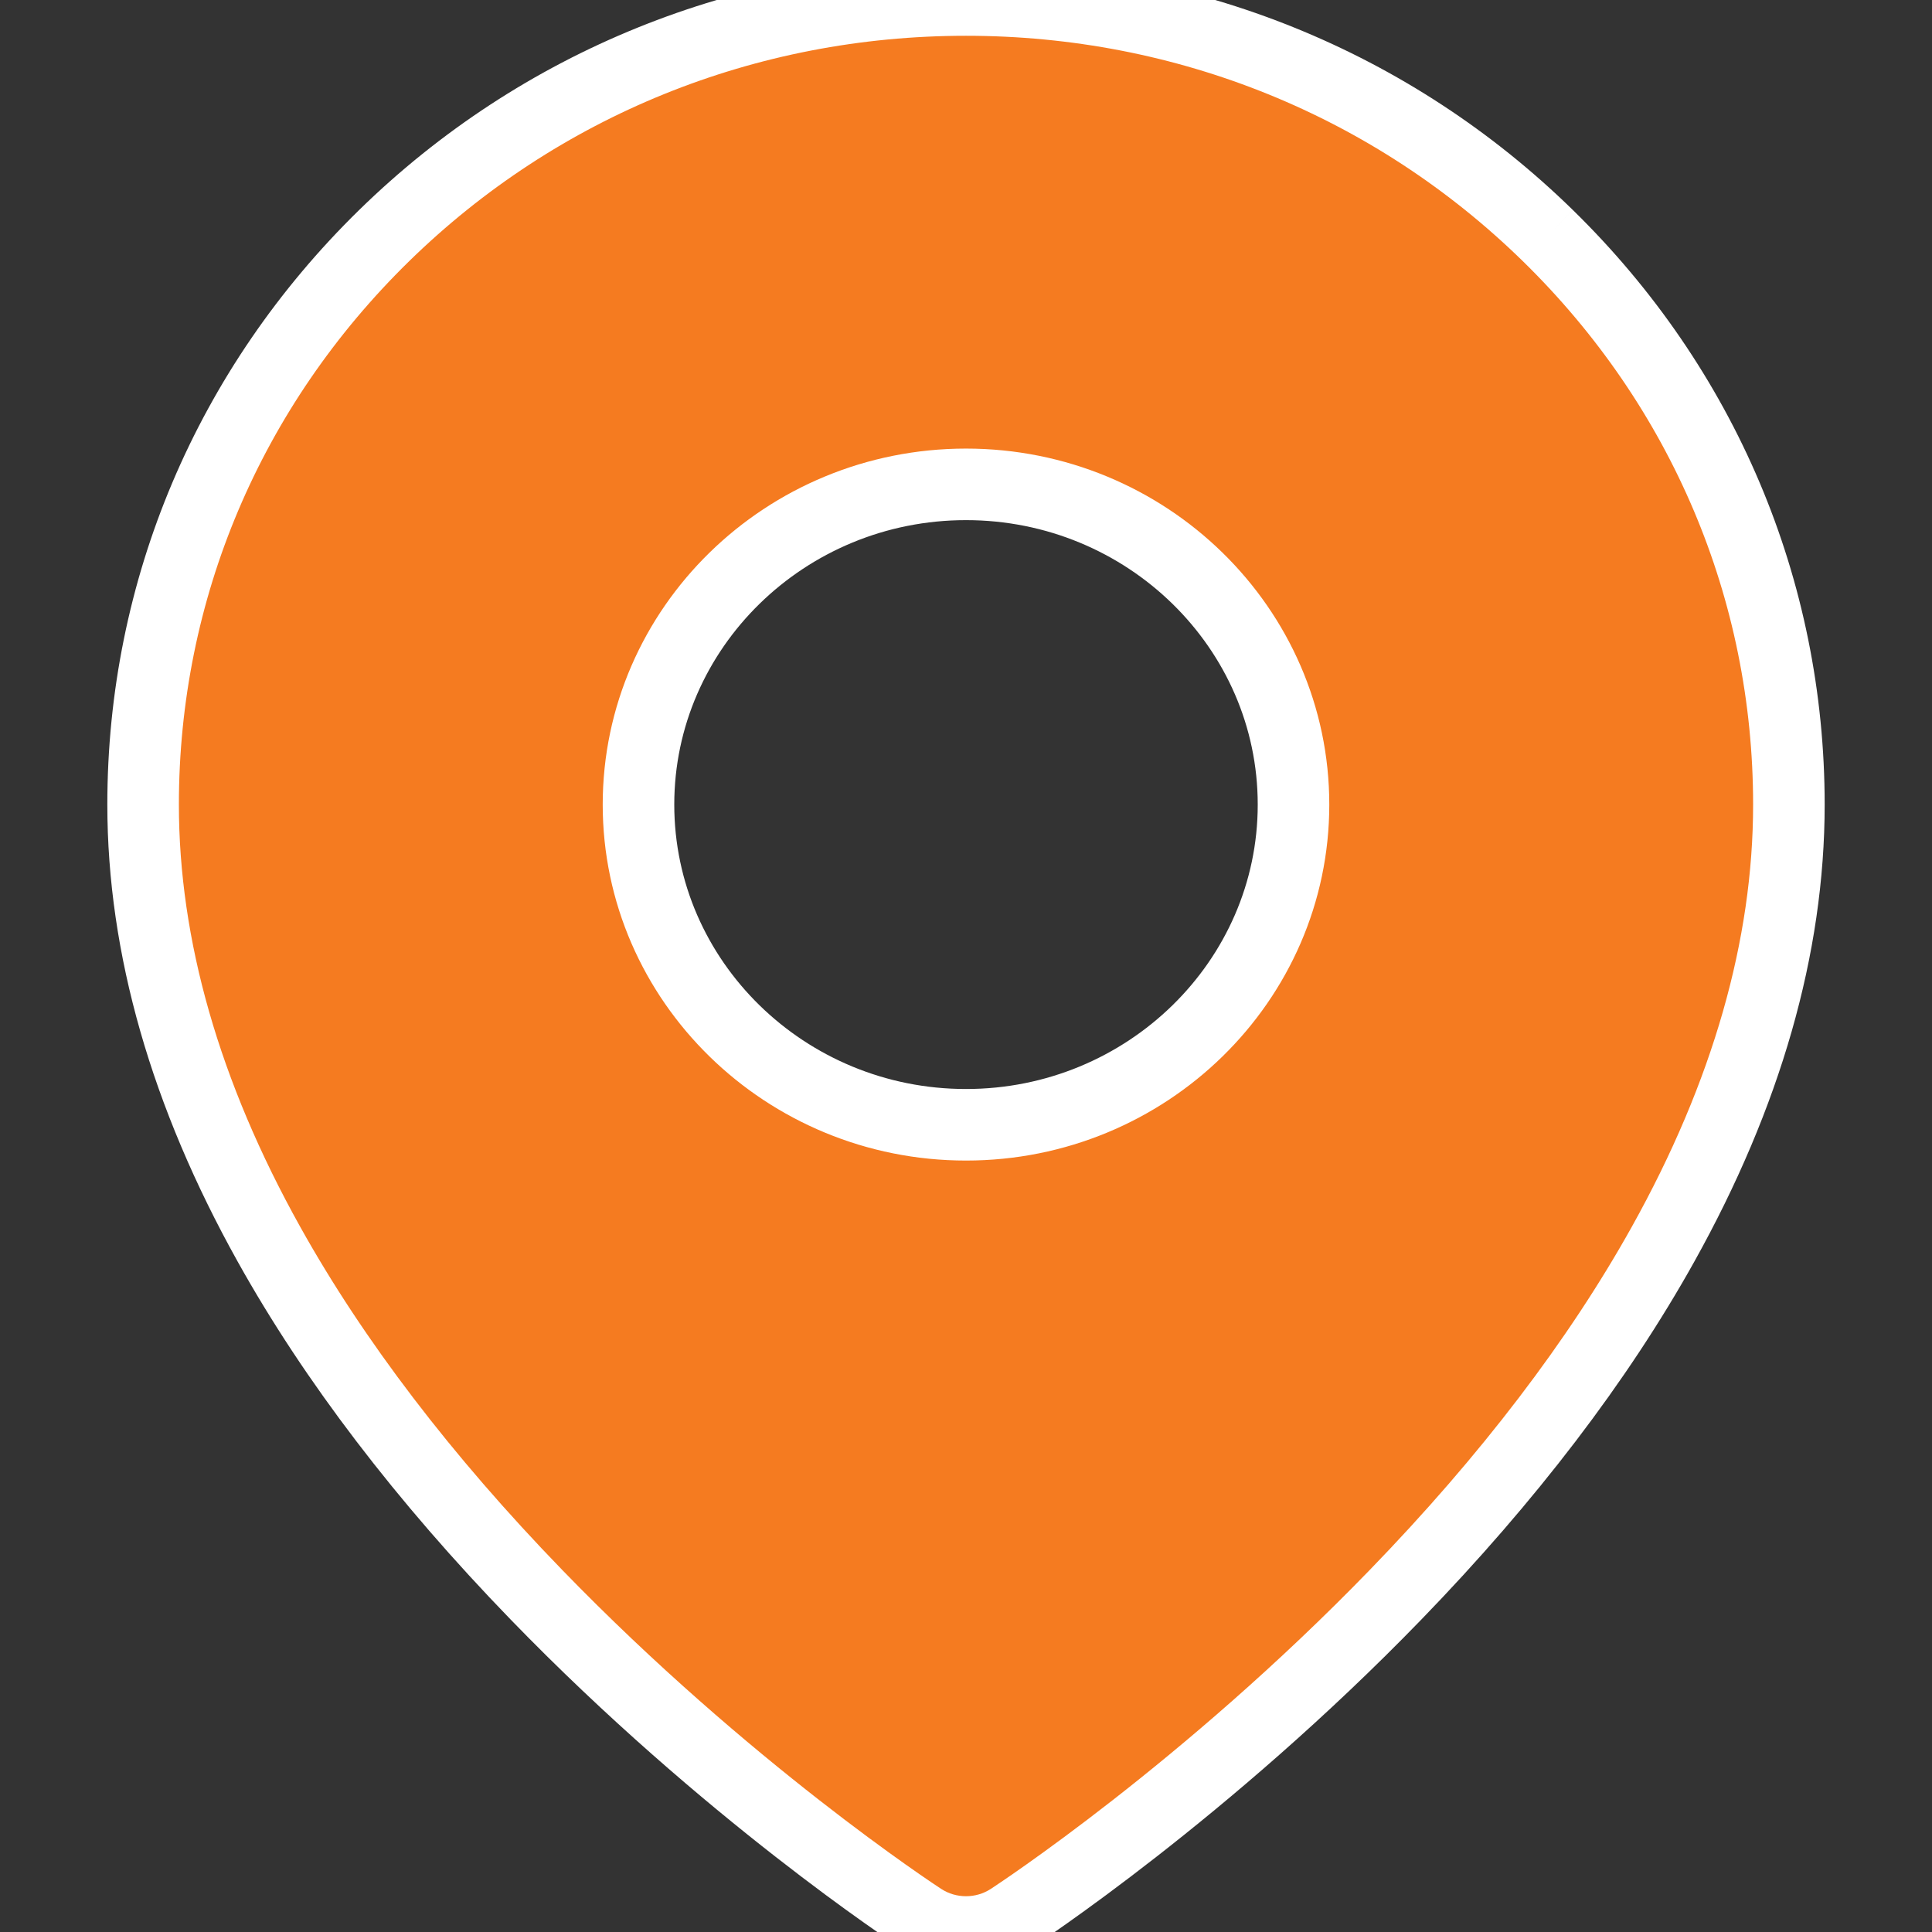
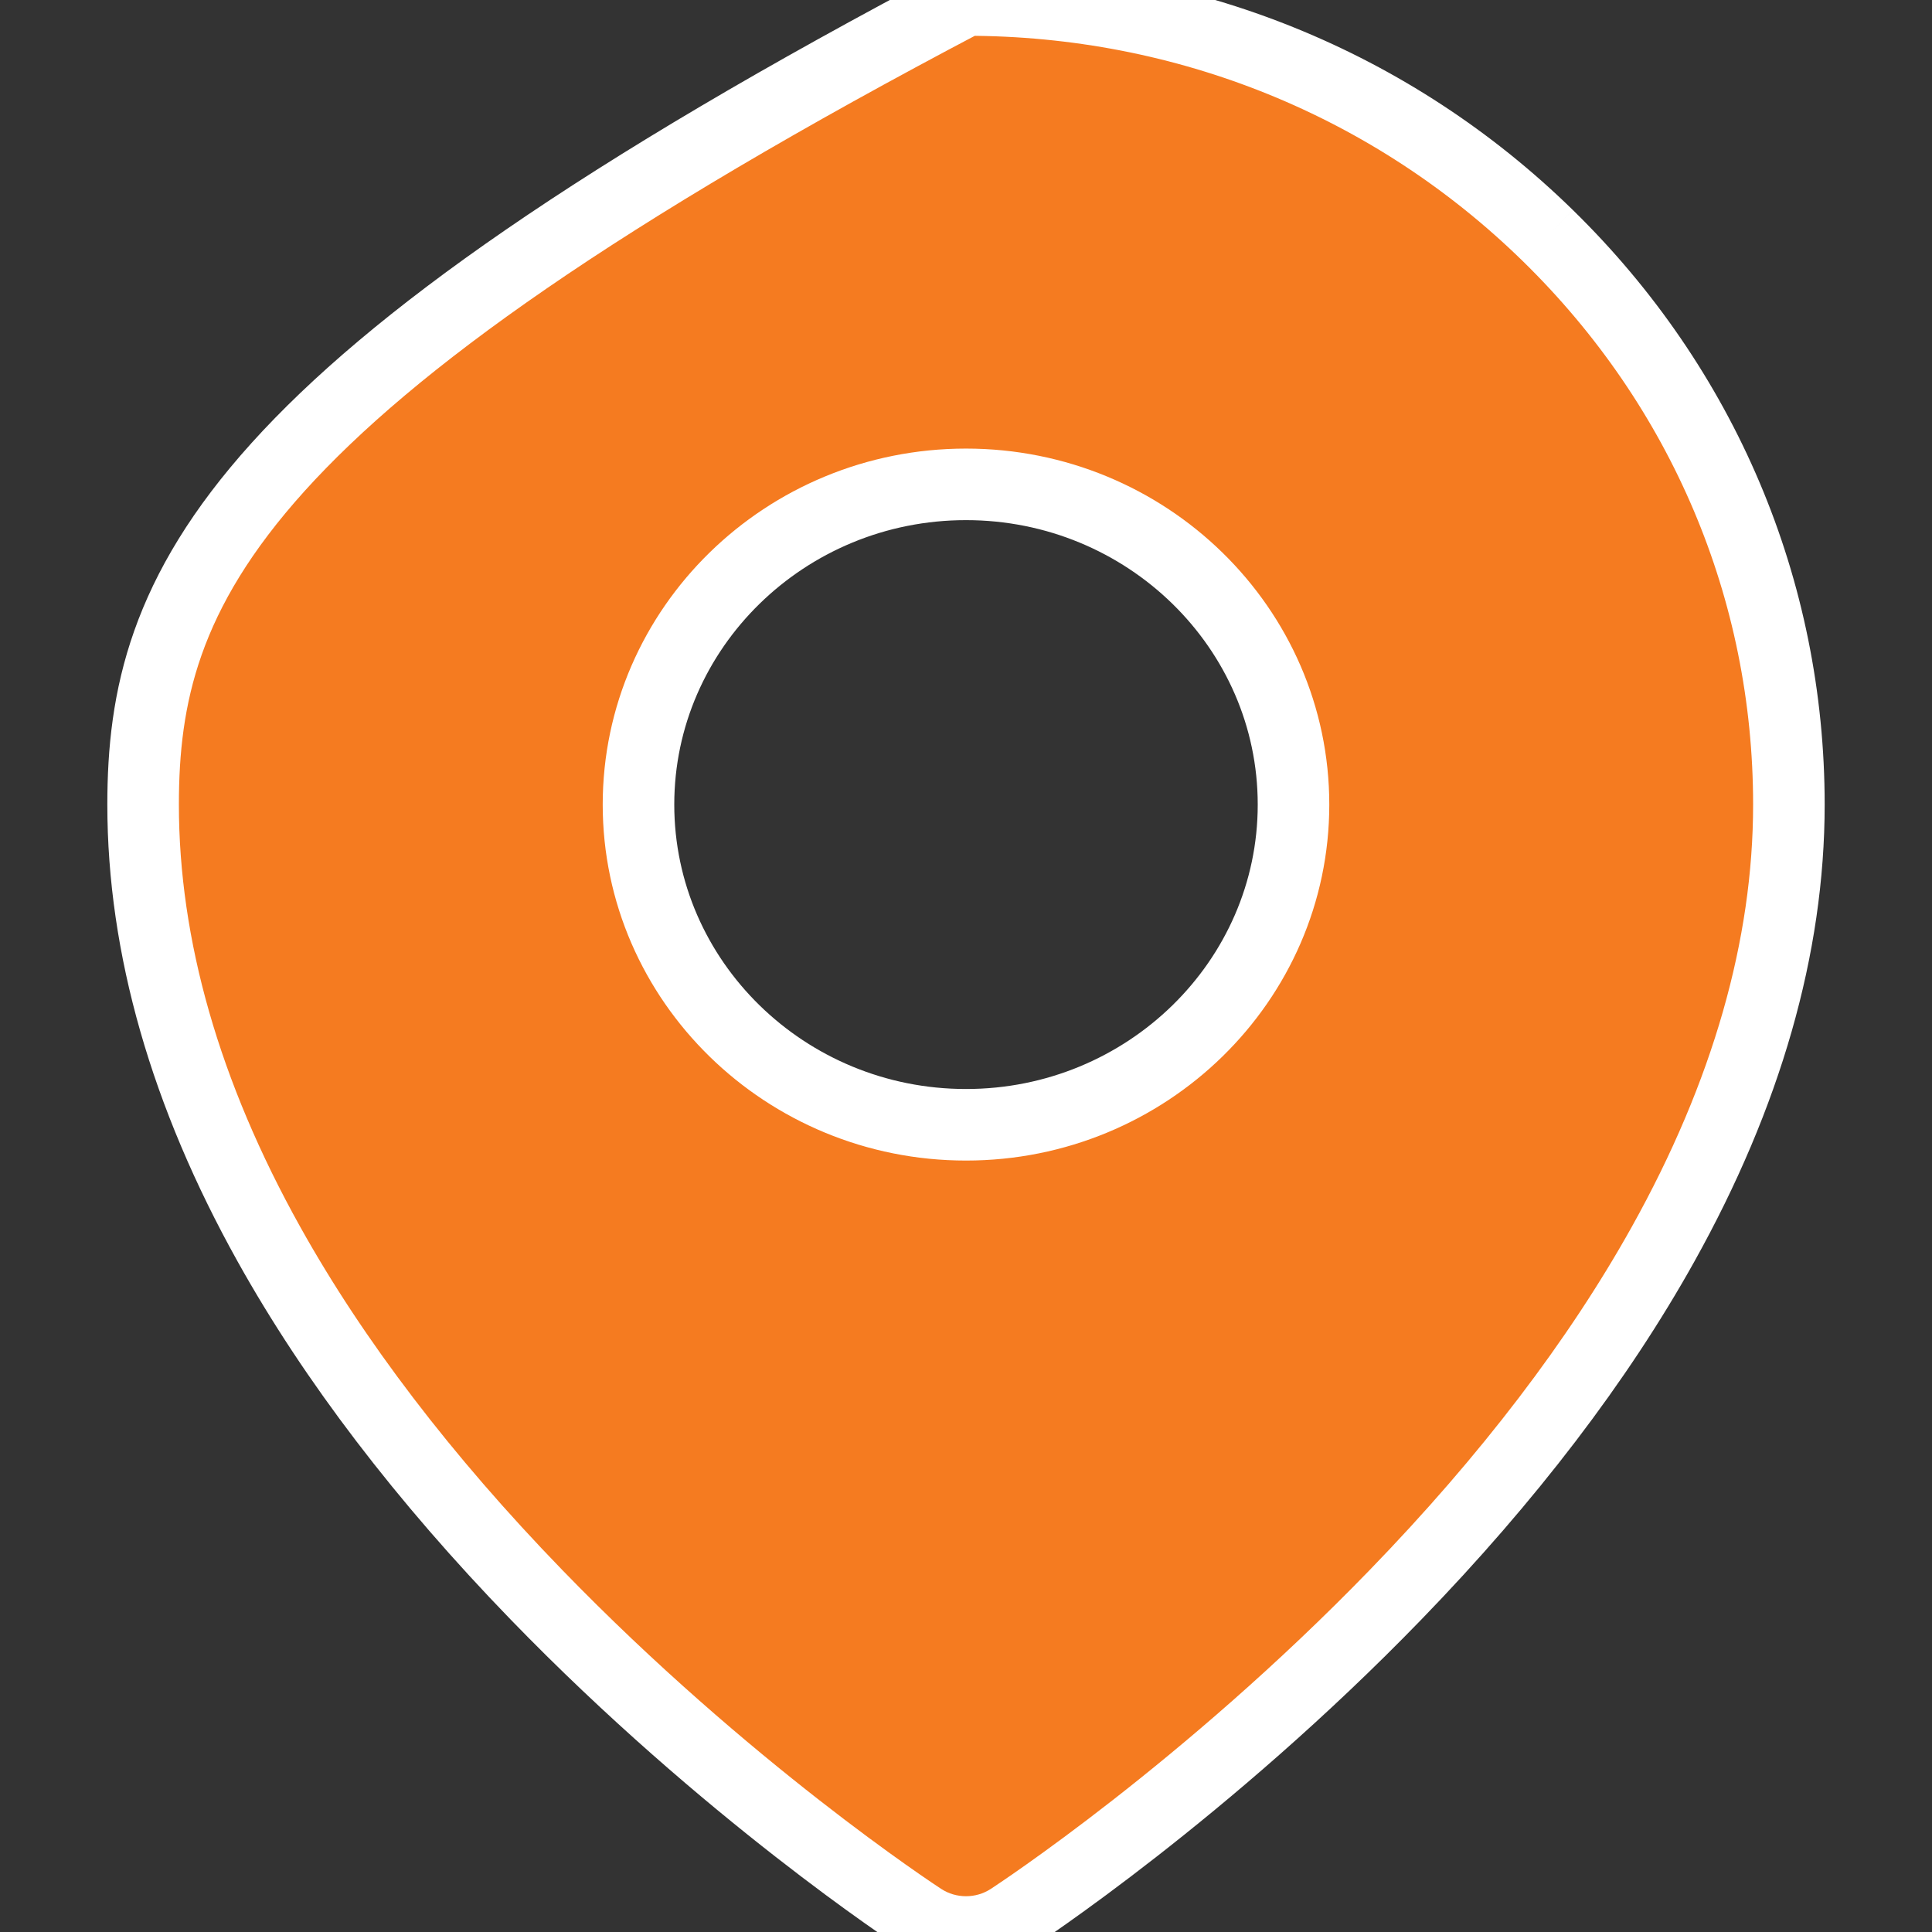
<svg xmlns="http://www.w3.org/2000/svg" width="27px" height="27px" viewBox="0 0 27 27" version="1.1">
  <rect x="0" y="0" width="27" height="27" fill="#333333" stroke="none" />
  <title>ic-Pin</title>
  <desc>Created with Sketch.</desc>
  <defs />
  <g id="Symbols" stroke="none" stroke-width="1" fill="none" fill-rule="evenodd">
    <g id="ic-Pin" stroke="#FFFFFF" fill="#F57B20">
-       <path d="M13.5,15.719 C10.976,15.719 8.923,13.711 8.923,11.244 C8.923,8.776 10.976,6.769 13.5,6.769 C16.024,6.769 18.077,8.776 18.077,11.244 C18.077,13.711 16.024,15.719 13.5,15.719 M21.632,3.293 C19.46,1.17 16.572,0 13.5,0 C10.428,0 7.54,1.17 5.368,3.293 C3.196,5.417 2,8.24 2,11.244 C2,13.23 2.592,15.297 3.759,17.389 C4.666,19.016 5.924,20.664 7.498,22.288 C10.15,25.025 12.771,26.745 12.881,26.817 C13.069,26.939 13.284,27 13.5,27 C13.716,27 13.931,26.939 14.119,26.817 C14.229,26.745 16.85,25.025 19.502,22.288 C21.076,20.664 22.334,19.016 23.241,17.389 C24.408,15.297 25,13.23 25,11.244 C25,8.24 23.804,5.417 21.632,3.293" id="Fill-1" />
+       <path d="M13.5,15.719 C10.976,15.719 8.923,13.711 8.923,11.244 C8.923,8.776 10.976,6.769 13.5,6.769 C16.024,6.769 18.077,8.776 18.077,11.244 C18.077,13.711 16.024,15.719 13.5,15.719 M21.632,3.293 C19.46,1.17 16.572,0 13.5,0 C3.196,5.417 2,8.24 2,11.244 C2,13.23 2.592,15.297 3.759,17.389 C4.666,19.016 5.924,20.664 7.498,22.288 C10.15,25.025 12.771,26.745 12.881,26.817 C13.069,26.939 13.284,27 13.5,27 C13.716,27 13.931,26.939 14.119,26.817 C14.229,26.745 16.85,25.025 19.502,22.288 C21.076,20.664 22.334,19.016 23.241,17.389 C24.408,15.297 25,13.23 25,11.244 C25,8.24 23.804,5.417 21.632,3.293" id="Fill-1" />
    </g>
  </g>
</svg>